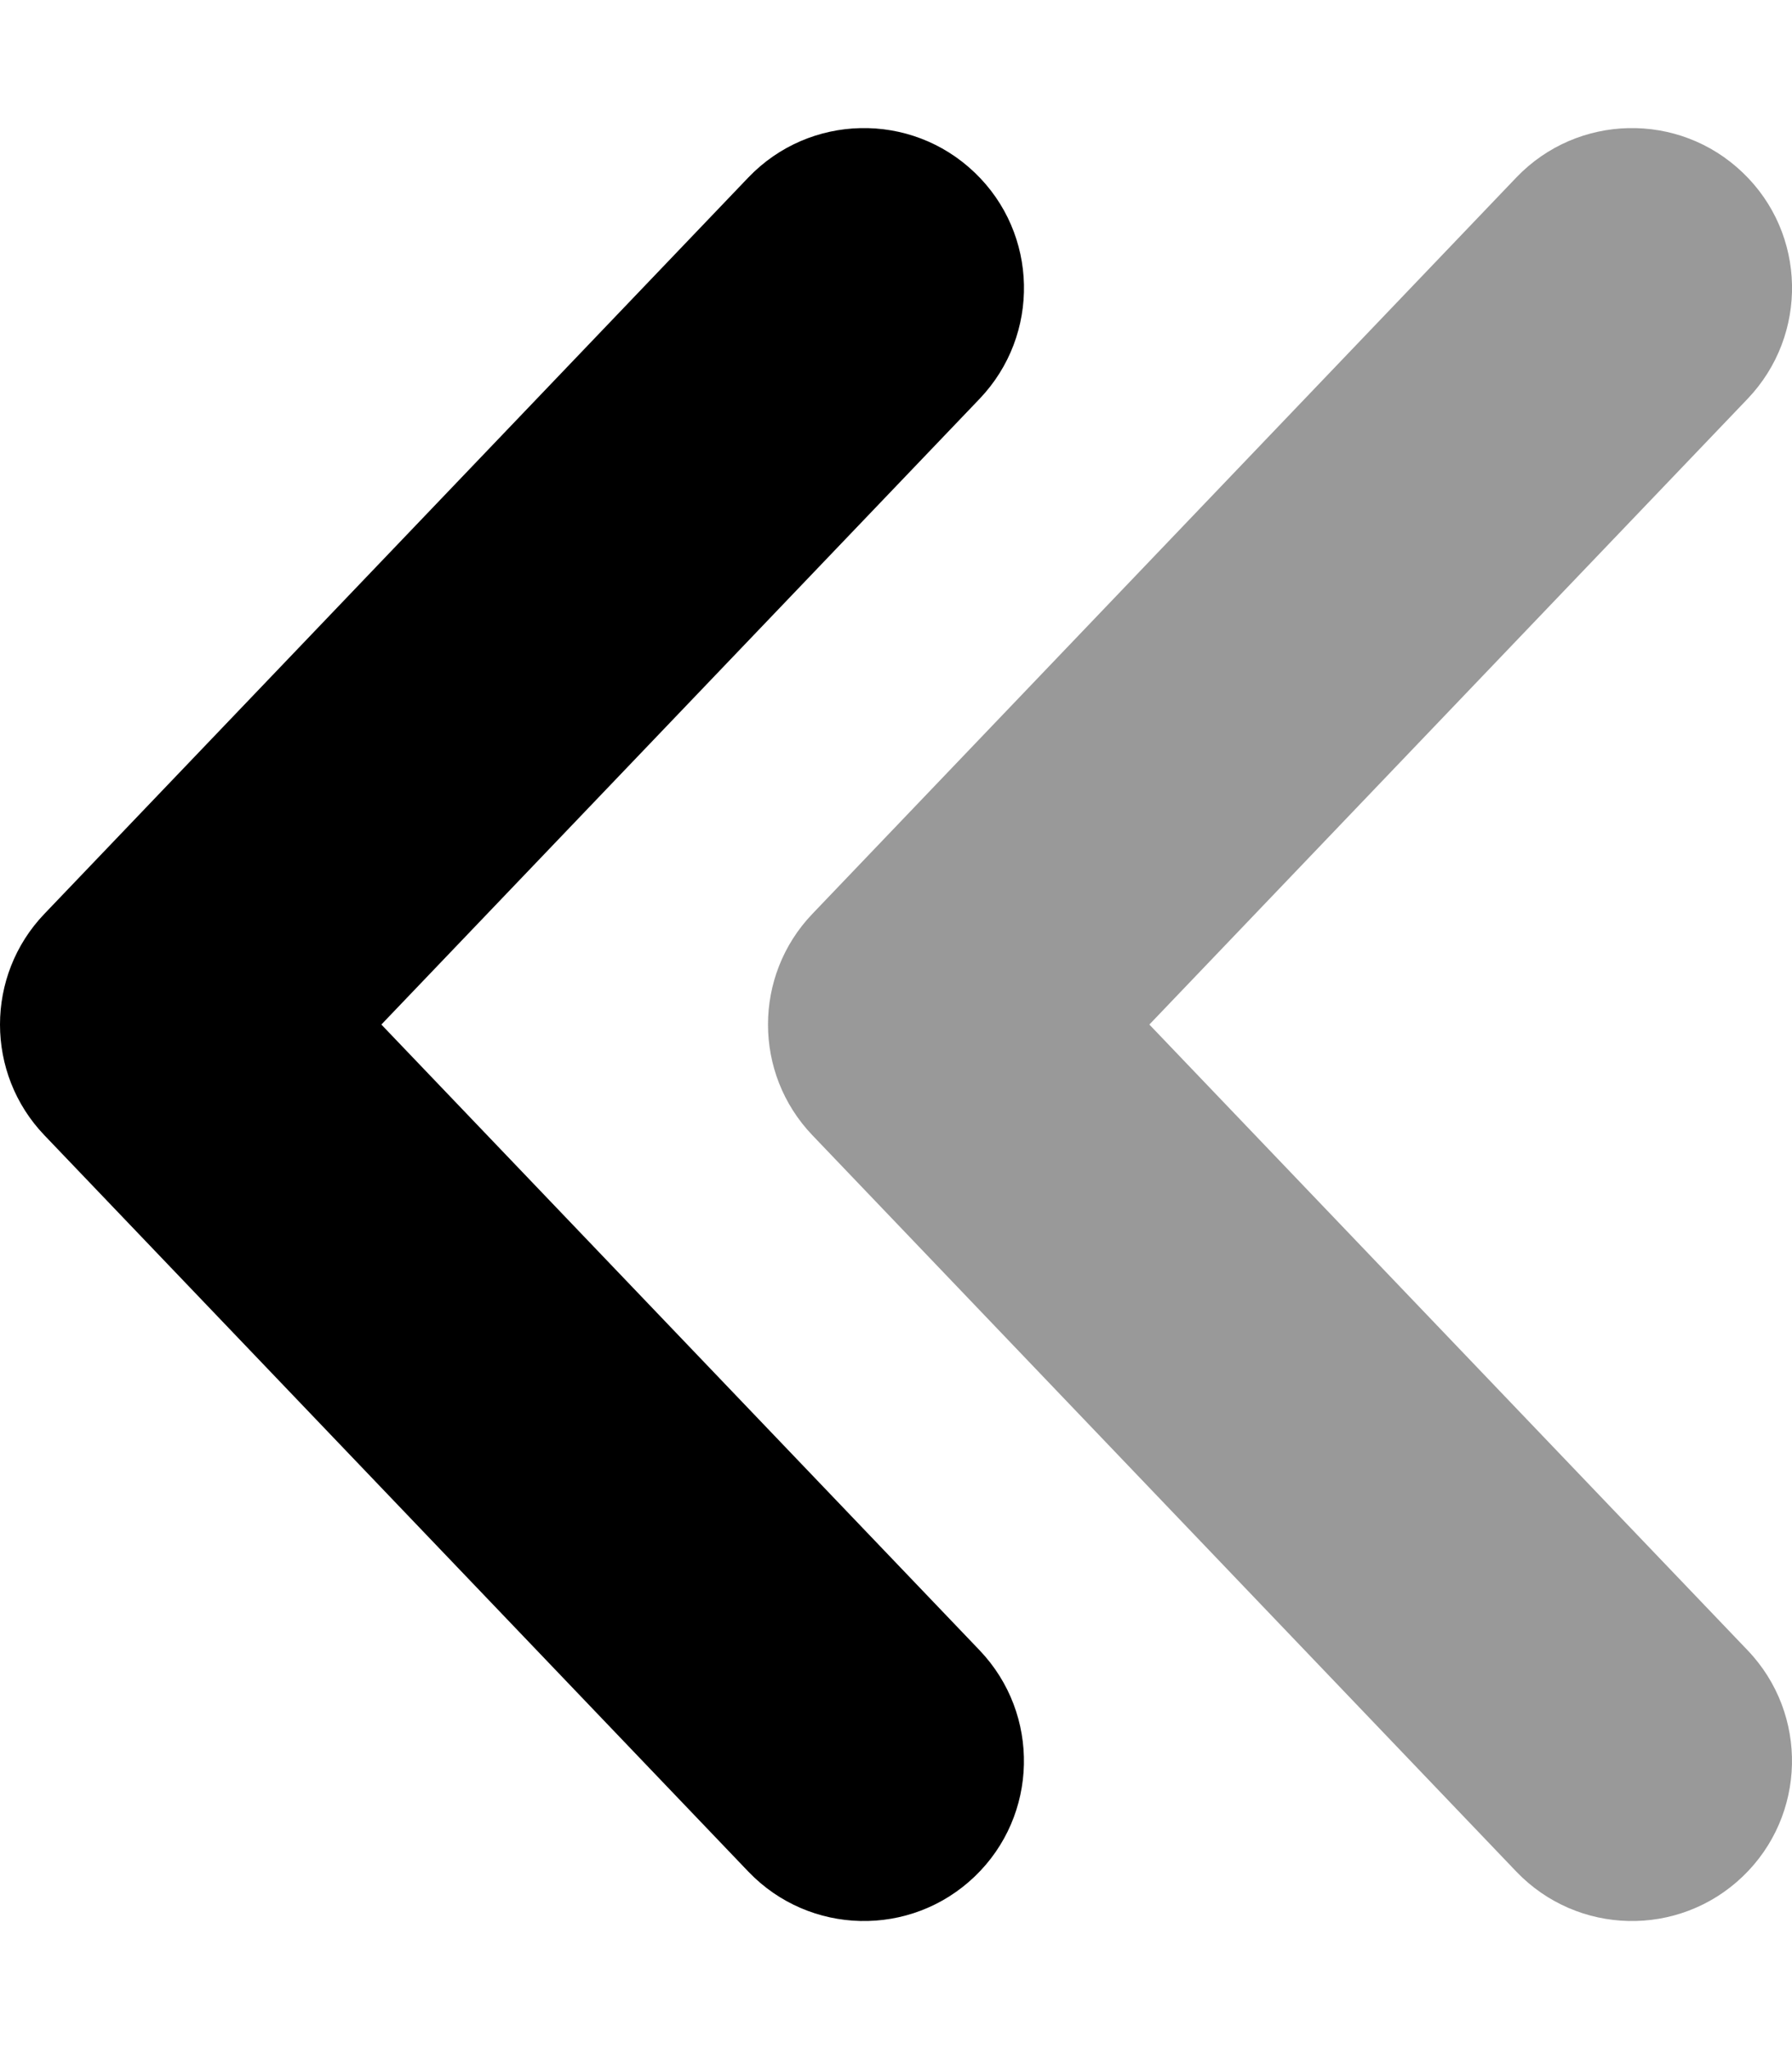
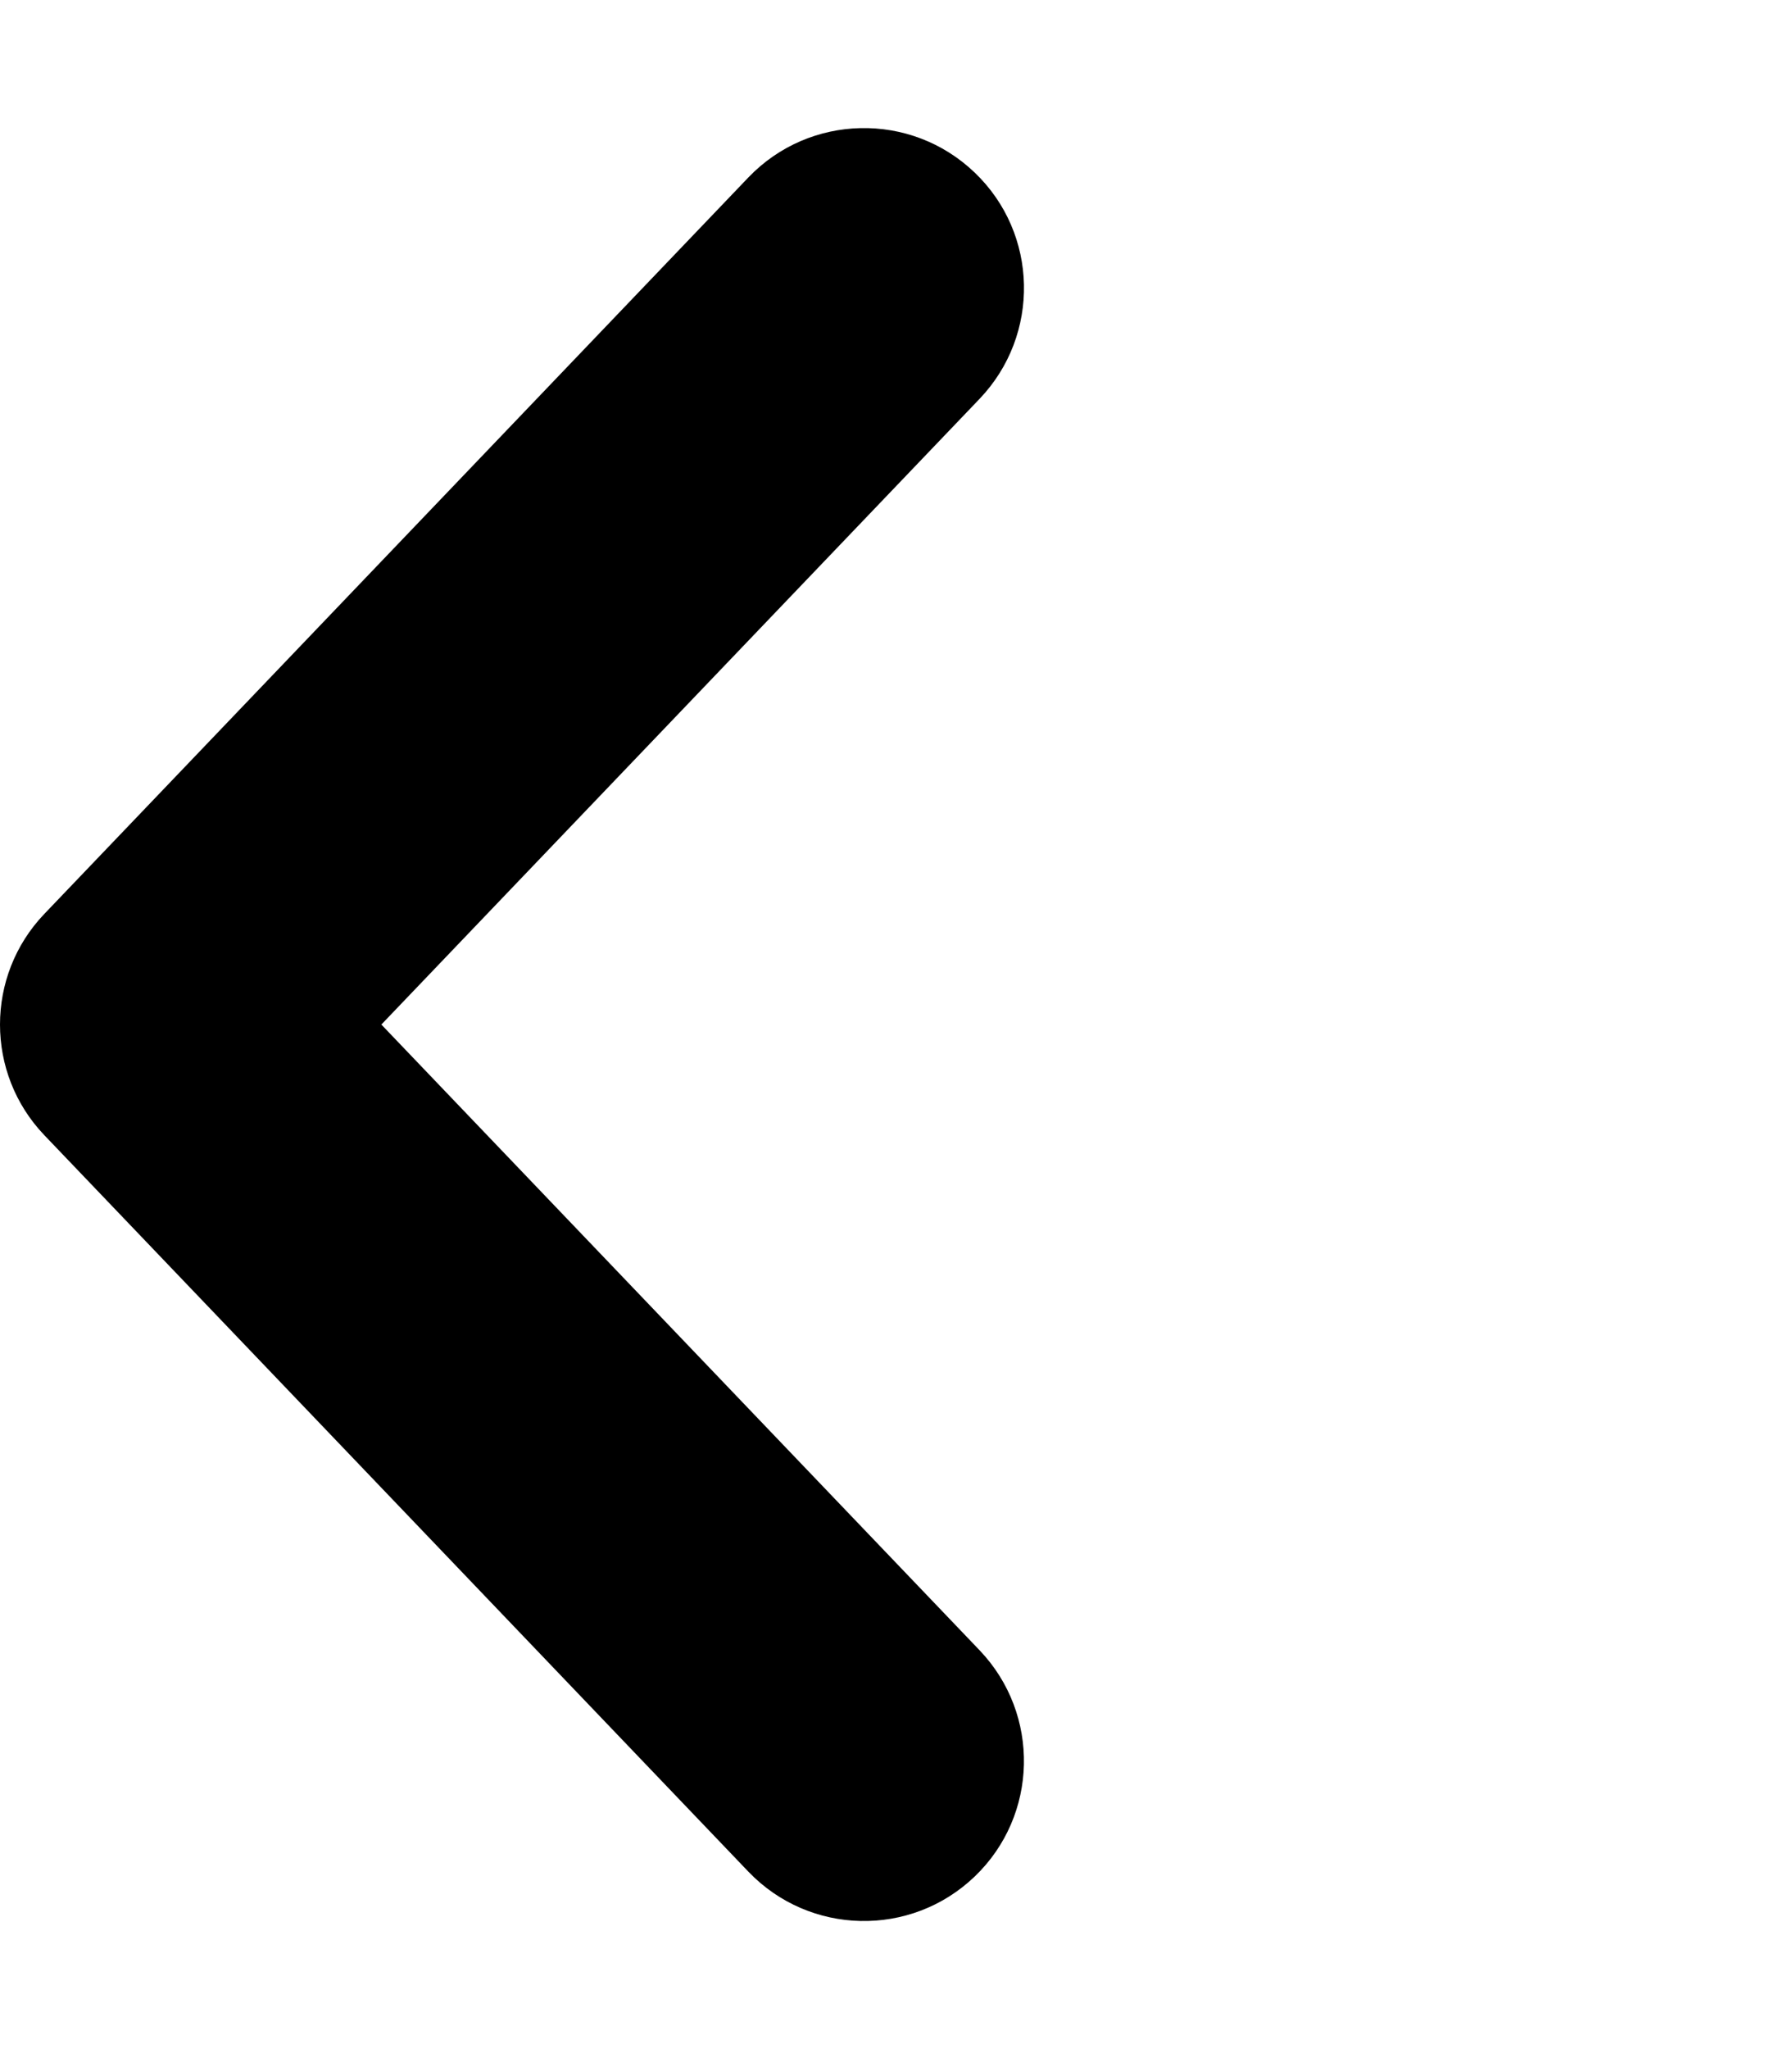
<svg xmlns="http://www.w3.org/2000/svg" viewBox="0 0 448 512">
  <defs>
    <style>.fa-secondary{opacity:.4}</style>
  </defs>
-   <path d="M287.34 256L436.896 99.656C452.145 83.688 451.676 58.359 435.646 43.094C419.678 27.828 394.367 28.391 379.086 44.344L203.094 228.344C195.688 236.078 192 246.047 192 256S195.688 275.922 203.094 283.656L379.086 467.656C394.367 483.609 419.678 484.172 435.646 468.906C451.613 453.641 452.176 428.312 436.896 412.344L287.34 256Z" class="fa-secondary" />
  <path d="M95.34 256L244.895 99.656C260.145 83.688 259.645 58.359 243.645 43.094C227.678 27.828 202.365 28.391 187.086 44.344L11.094 228.344C3.688 236.078 0 246.047 0 256S3.688 275.922 11.094 283.656L187.086 467.656C202.365 483.609 227.678 484.172 243.645 468.906C259.613 453.641 260.145 428.312 244.895 412.344L95.34 256Z" class="fa-primary" />
</svg>